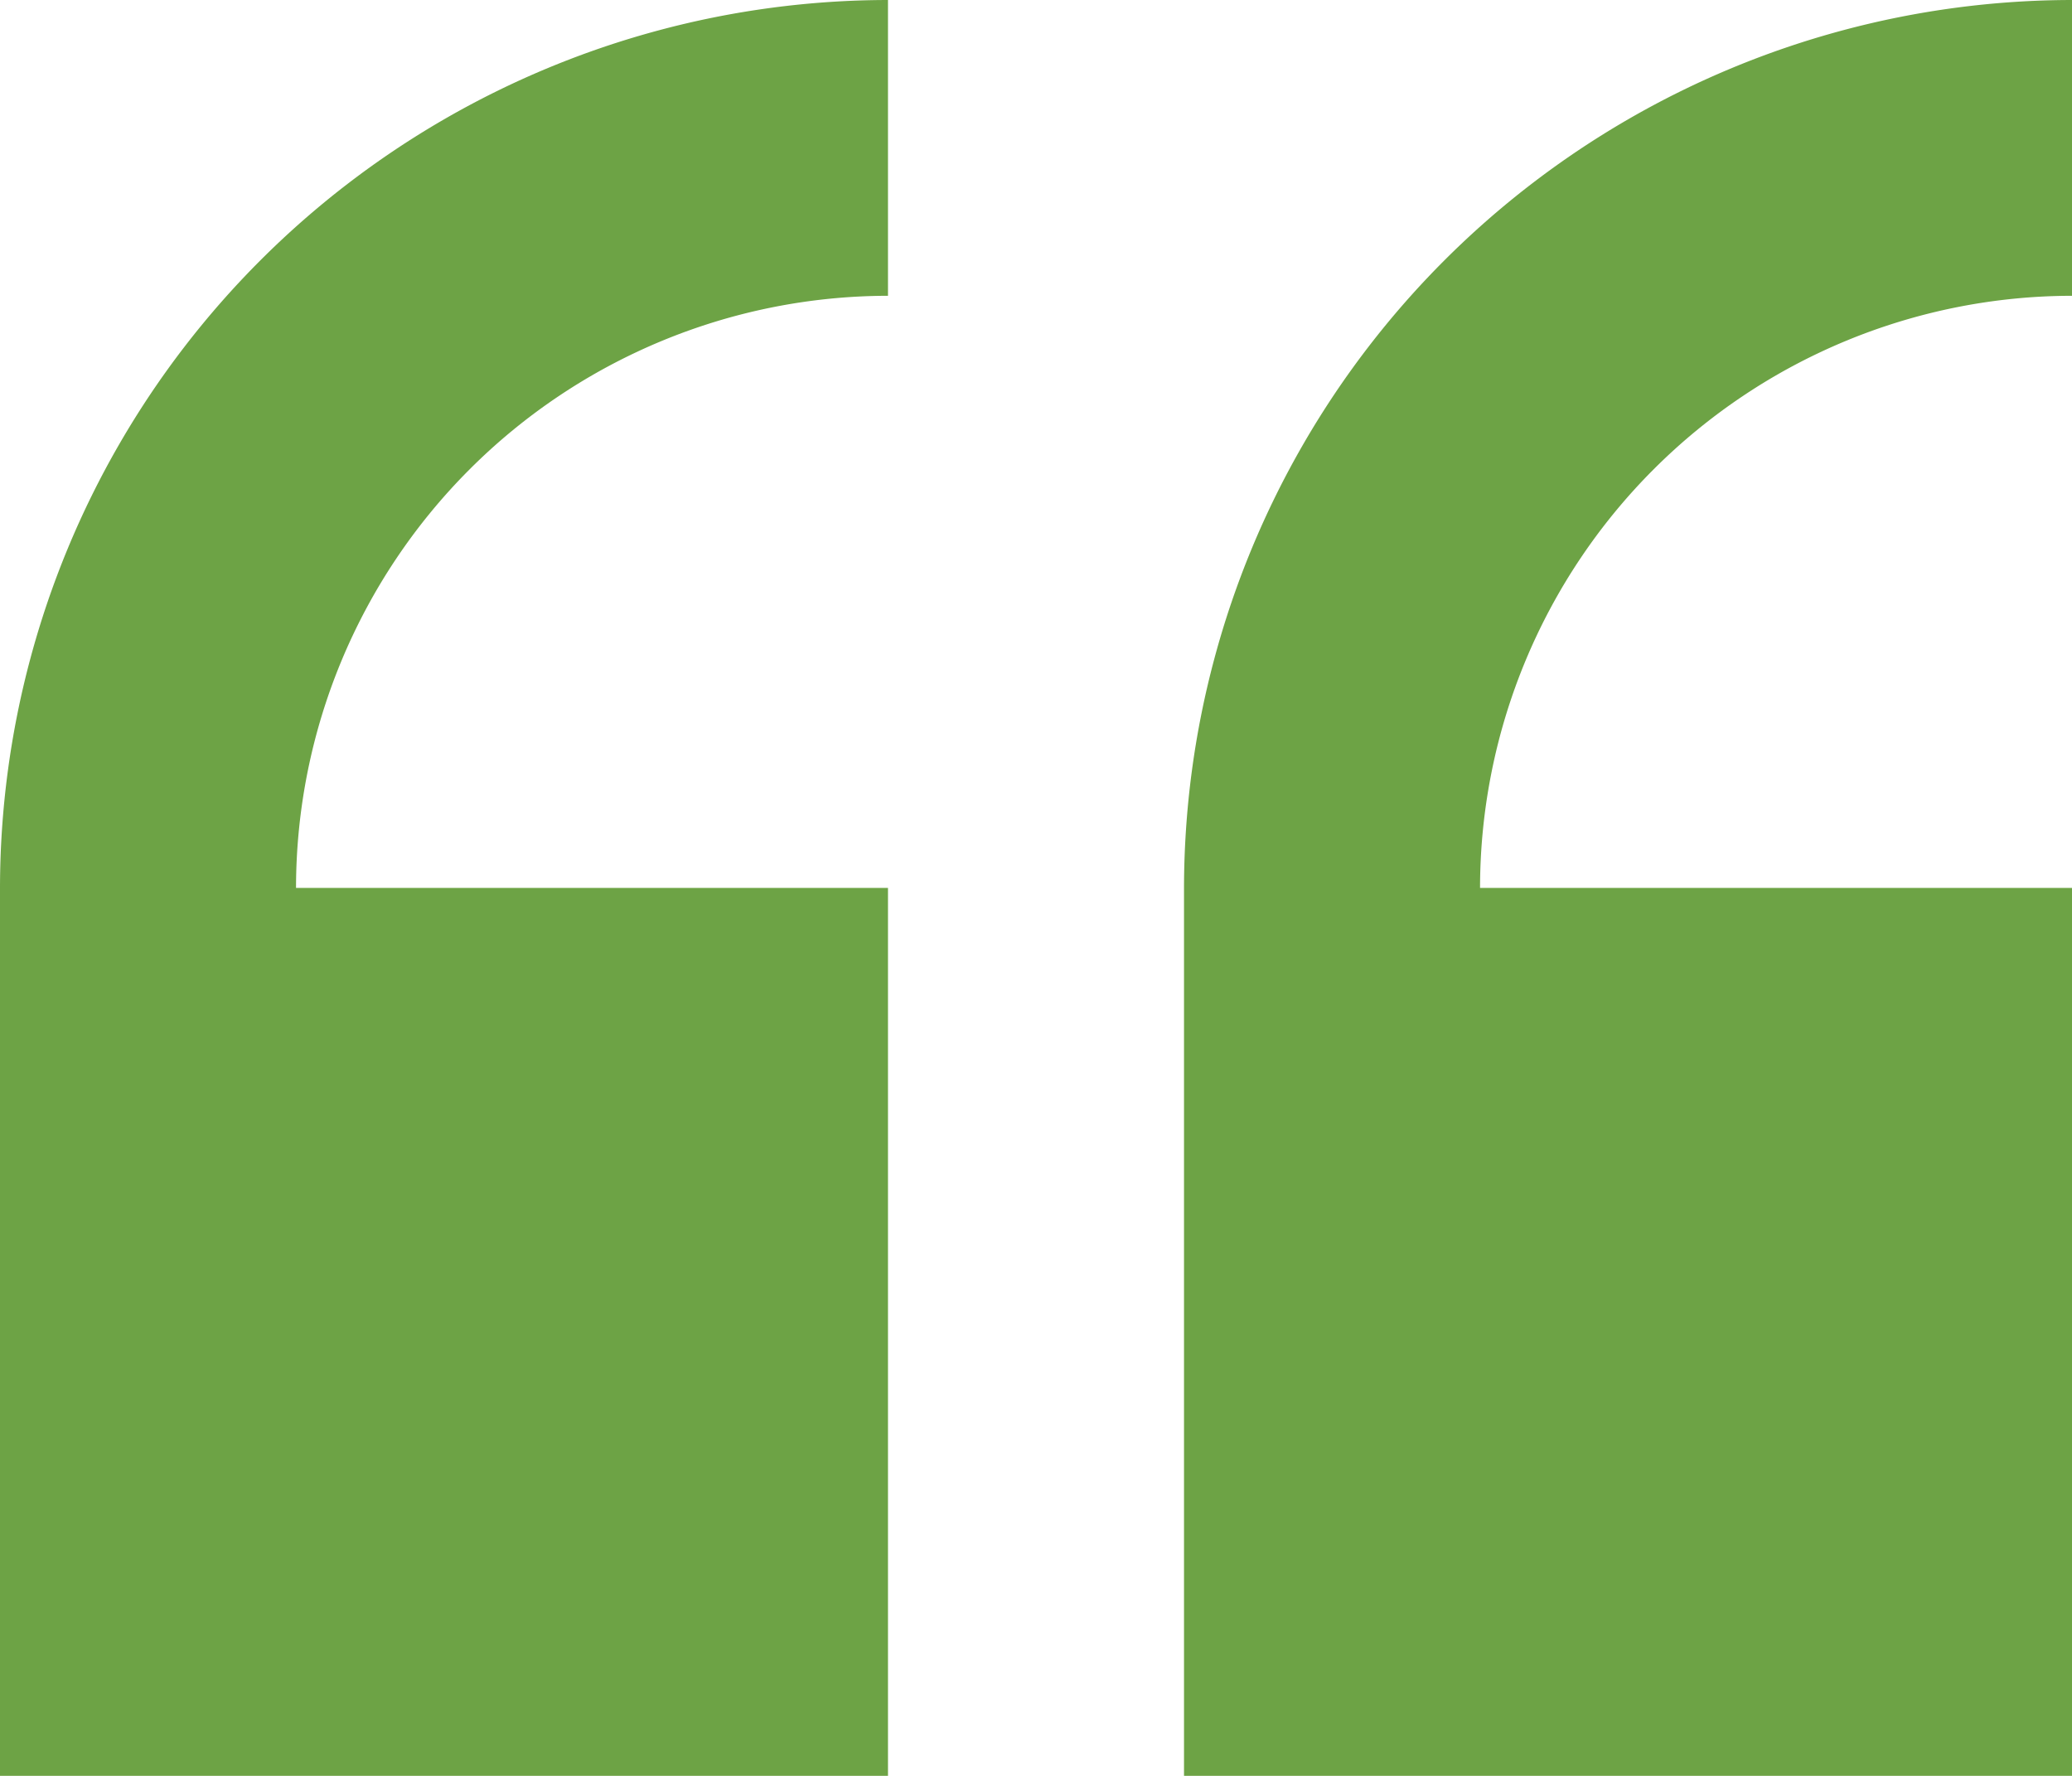
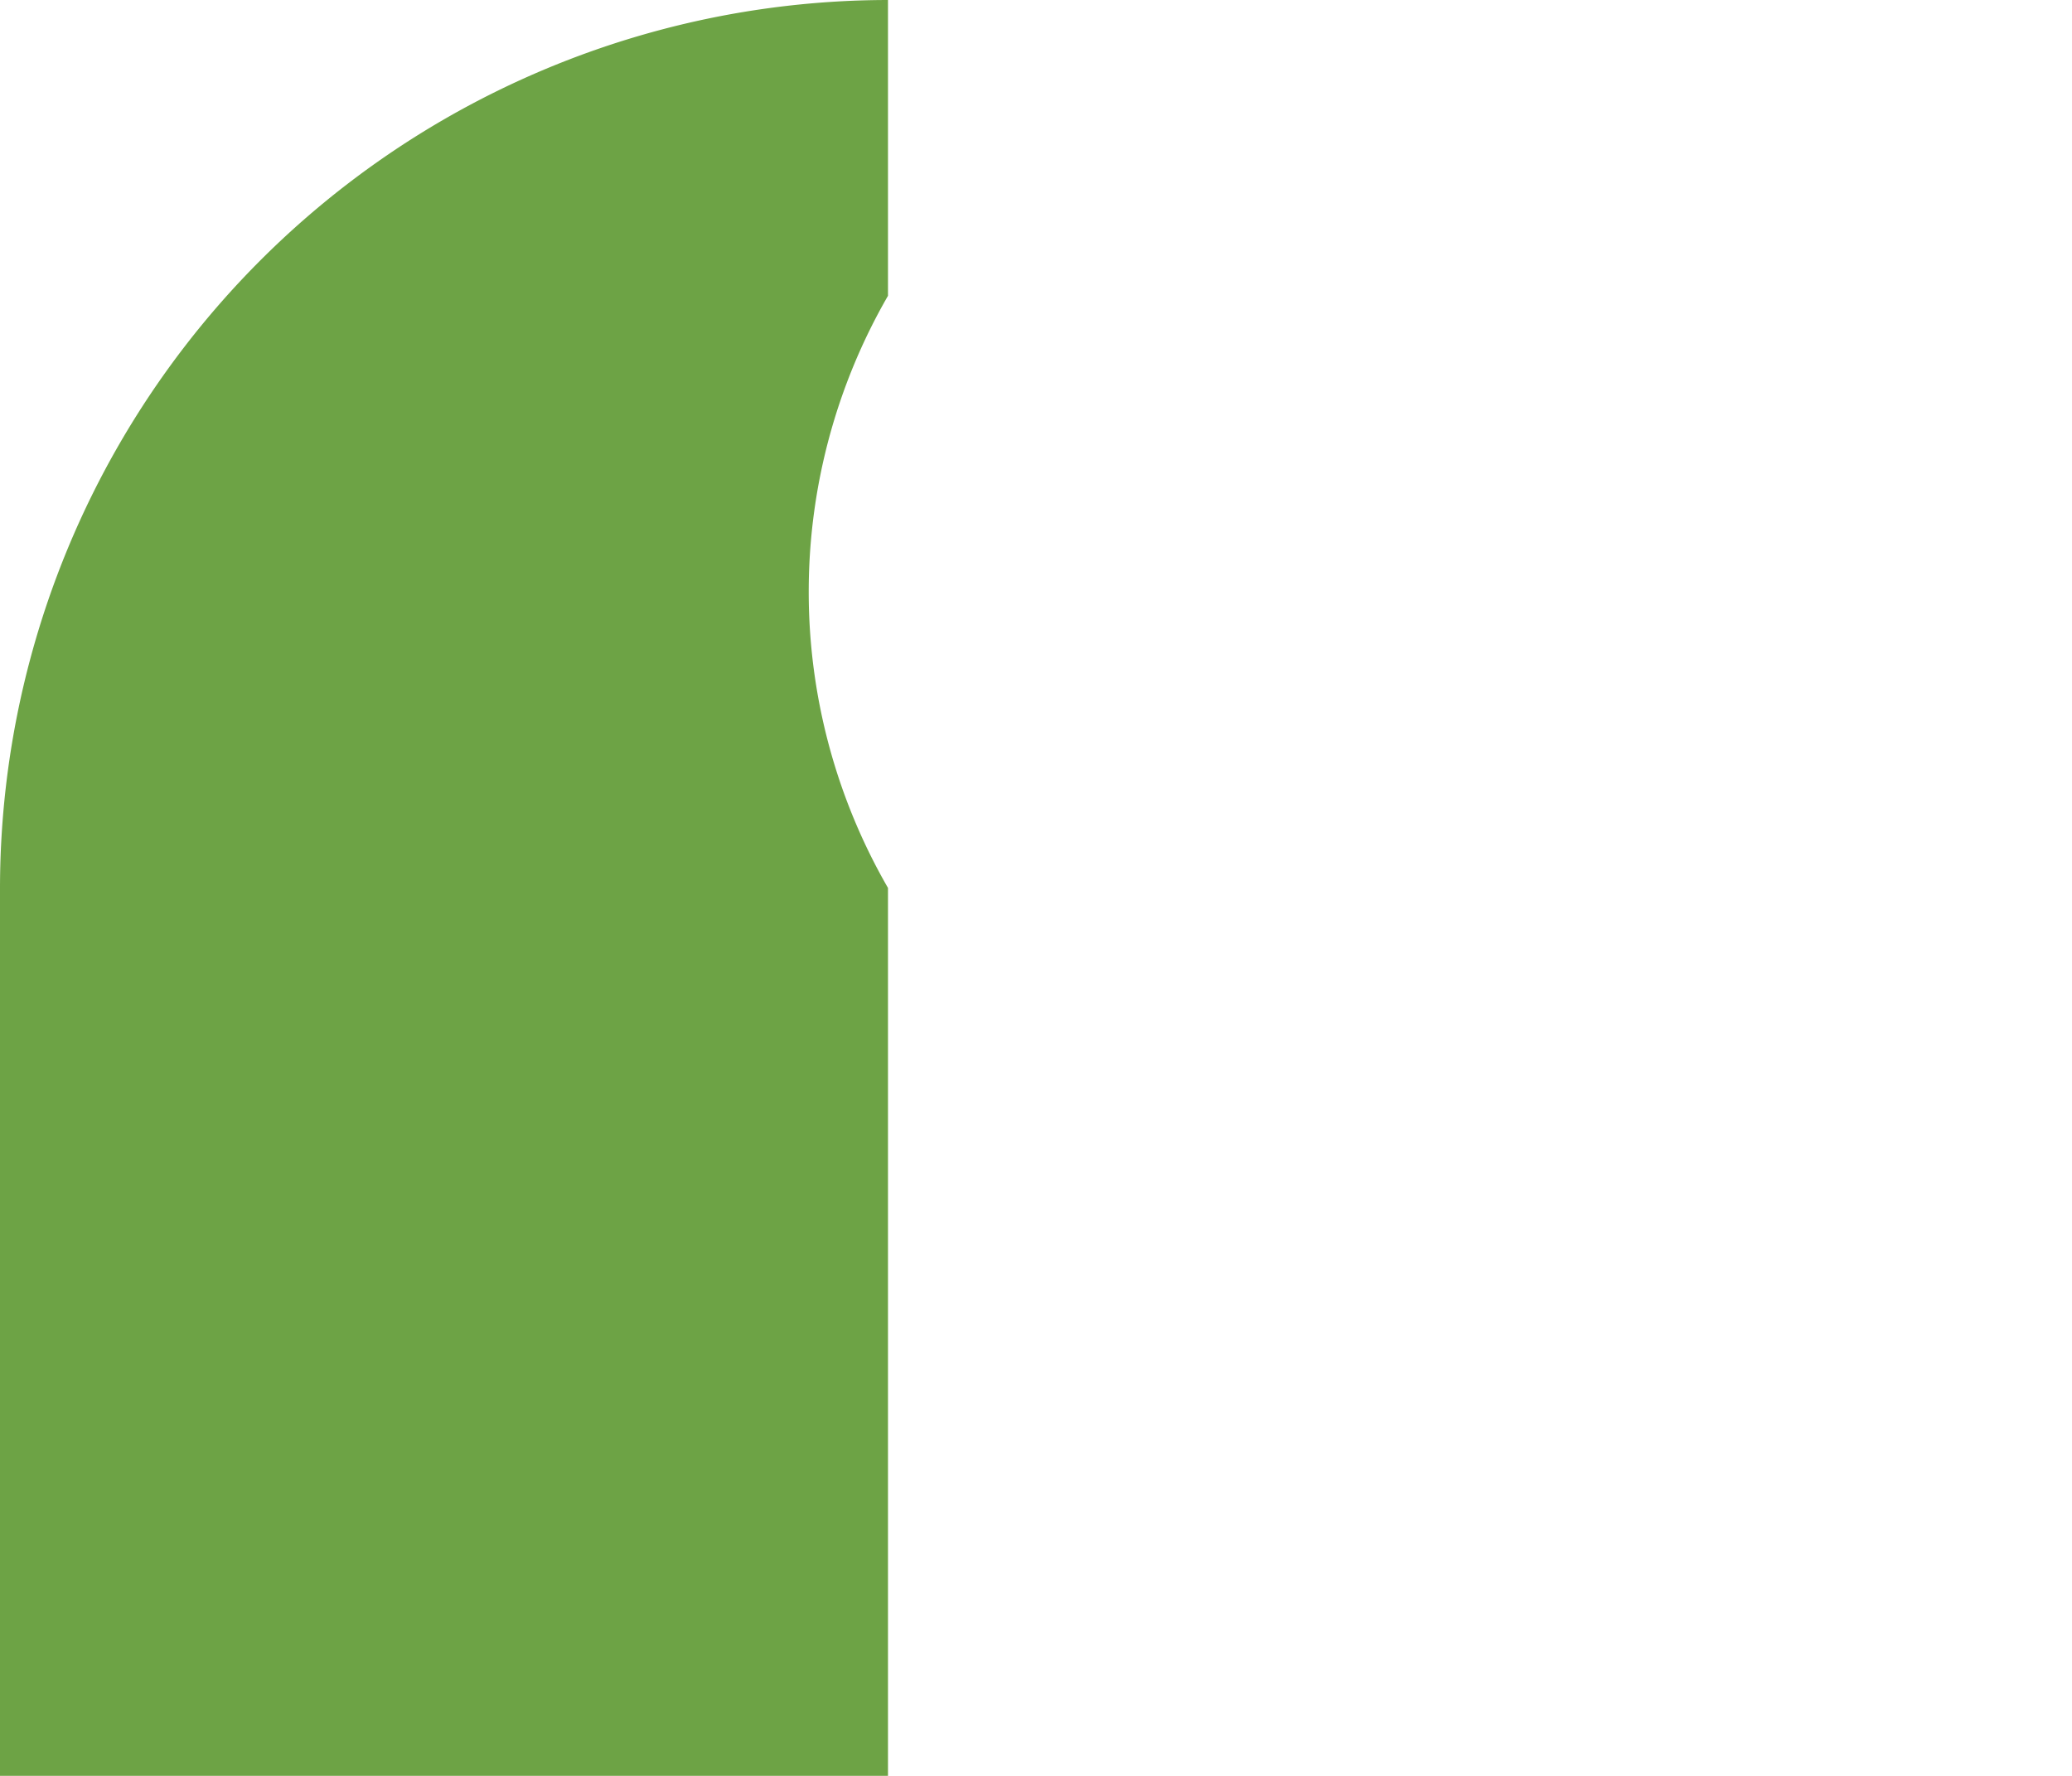
<svg xmlns="http://www.w3.org/2000/svg" width="18.667" height="16" viewBox="0 0 18.667 16">
  <g id="quote" transform="translate(0 -29.235)">
-     <path id="Path_46" data-name="Path 46" d="M0,37.235v8H8v-8H2.667A5.339,5.339,0,0,1,8,31.9V29.235A8.009,8.009,0,0,0,0,37.235Z" transform="translate(0 0)" fill="#6da345" />
-     <path id="Path_47" data-name="Path 47" d="M241.882,31.9V29.235a8.009,8.009,0,0,0-8,8v8h8v-8h-5.333A5.339,5.339,0,0,1,241.882,31.9Z" transform="translate(-223.215)" fill="#6da345" />
+     <path id="Path_46" data-name="Path 46" d="M0,37.235v8H8v-8A5.339,5.339,0,0,1,8,31.9V29.235A8.009,8.009,0,0,0,0,37.235Z" transform="translate(0 0)" fill="#6da345" />
  </g>
</svg>